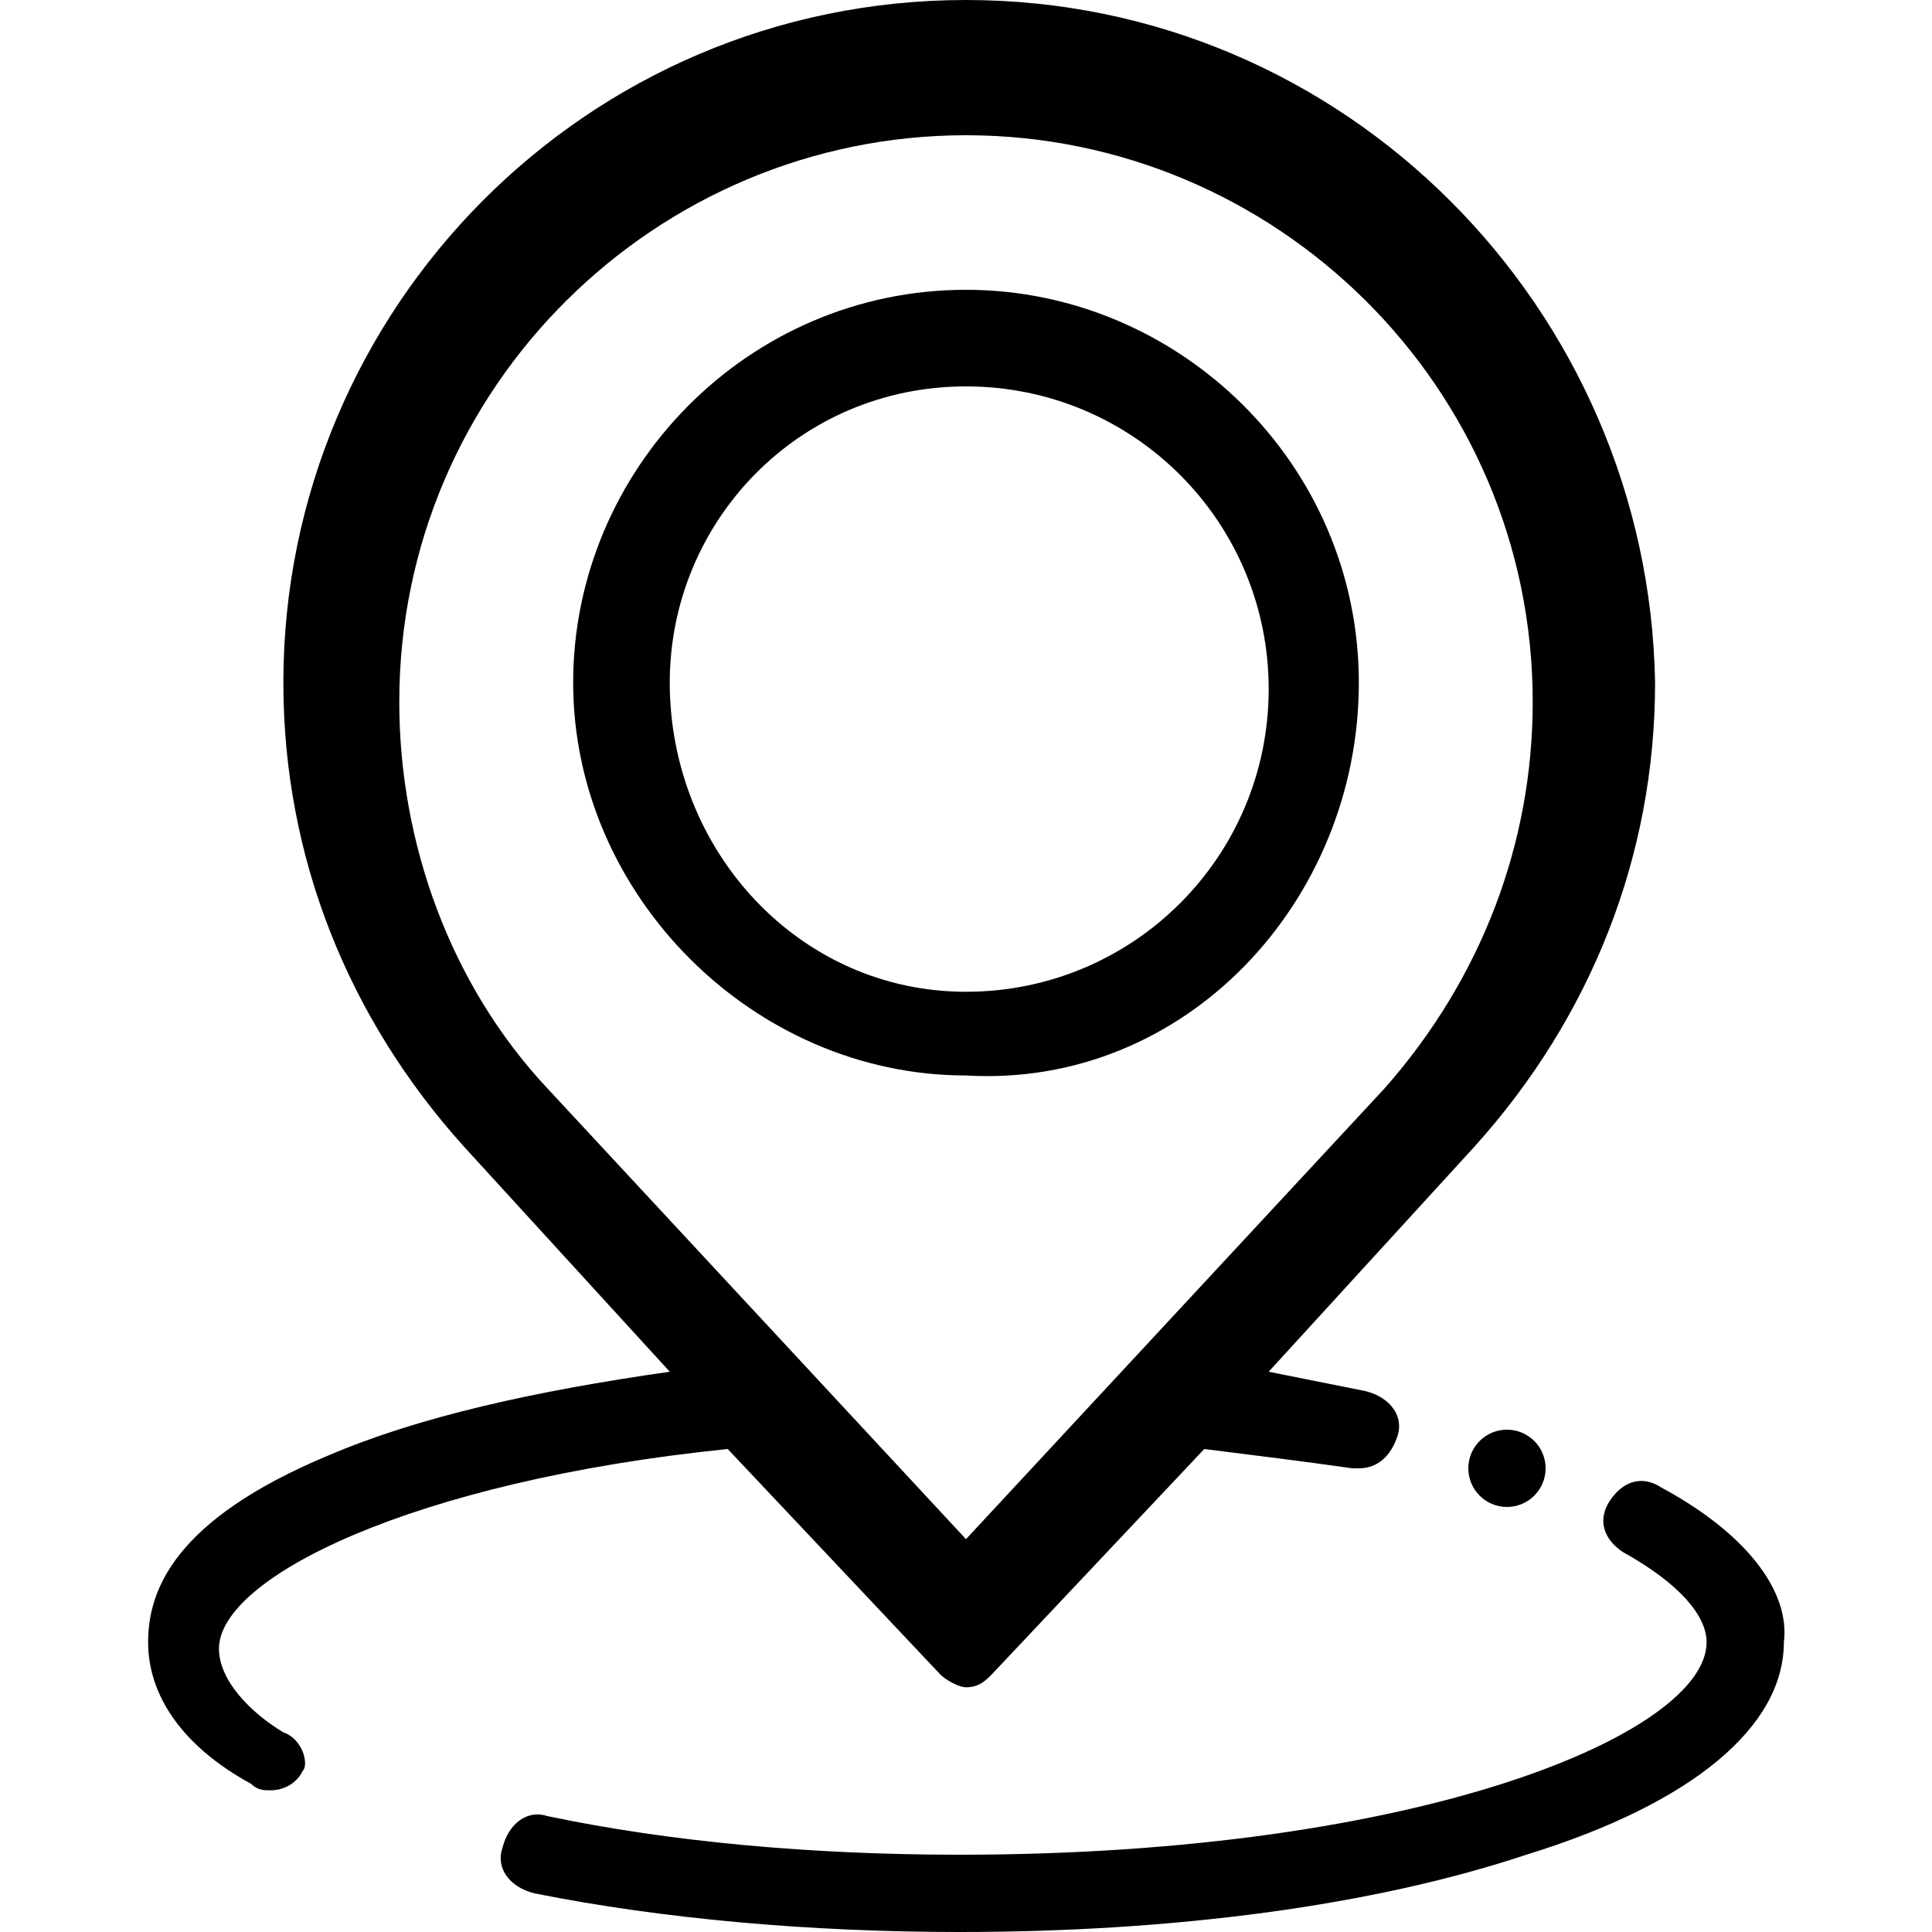
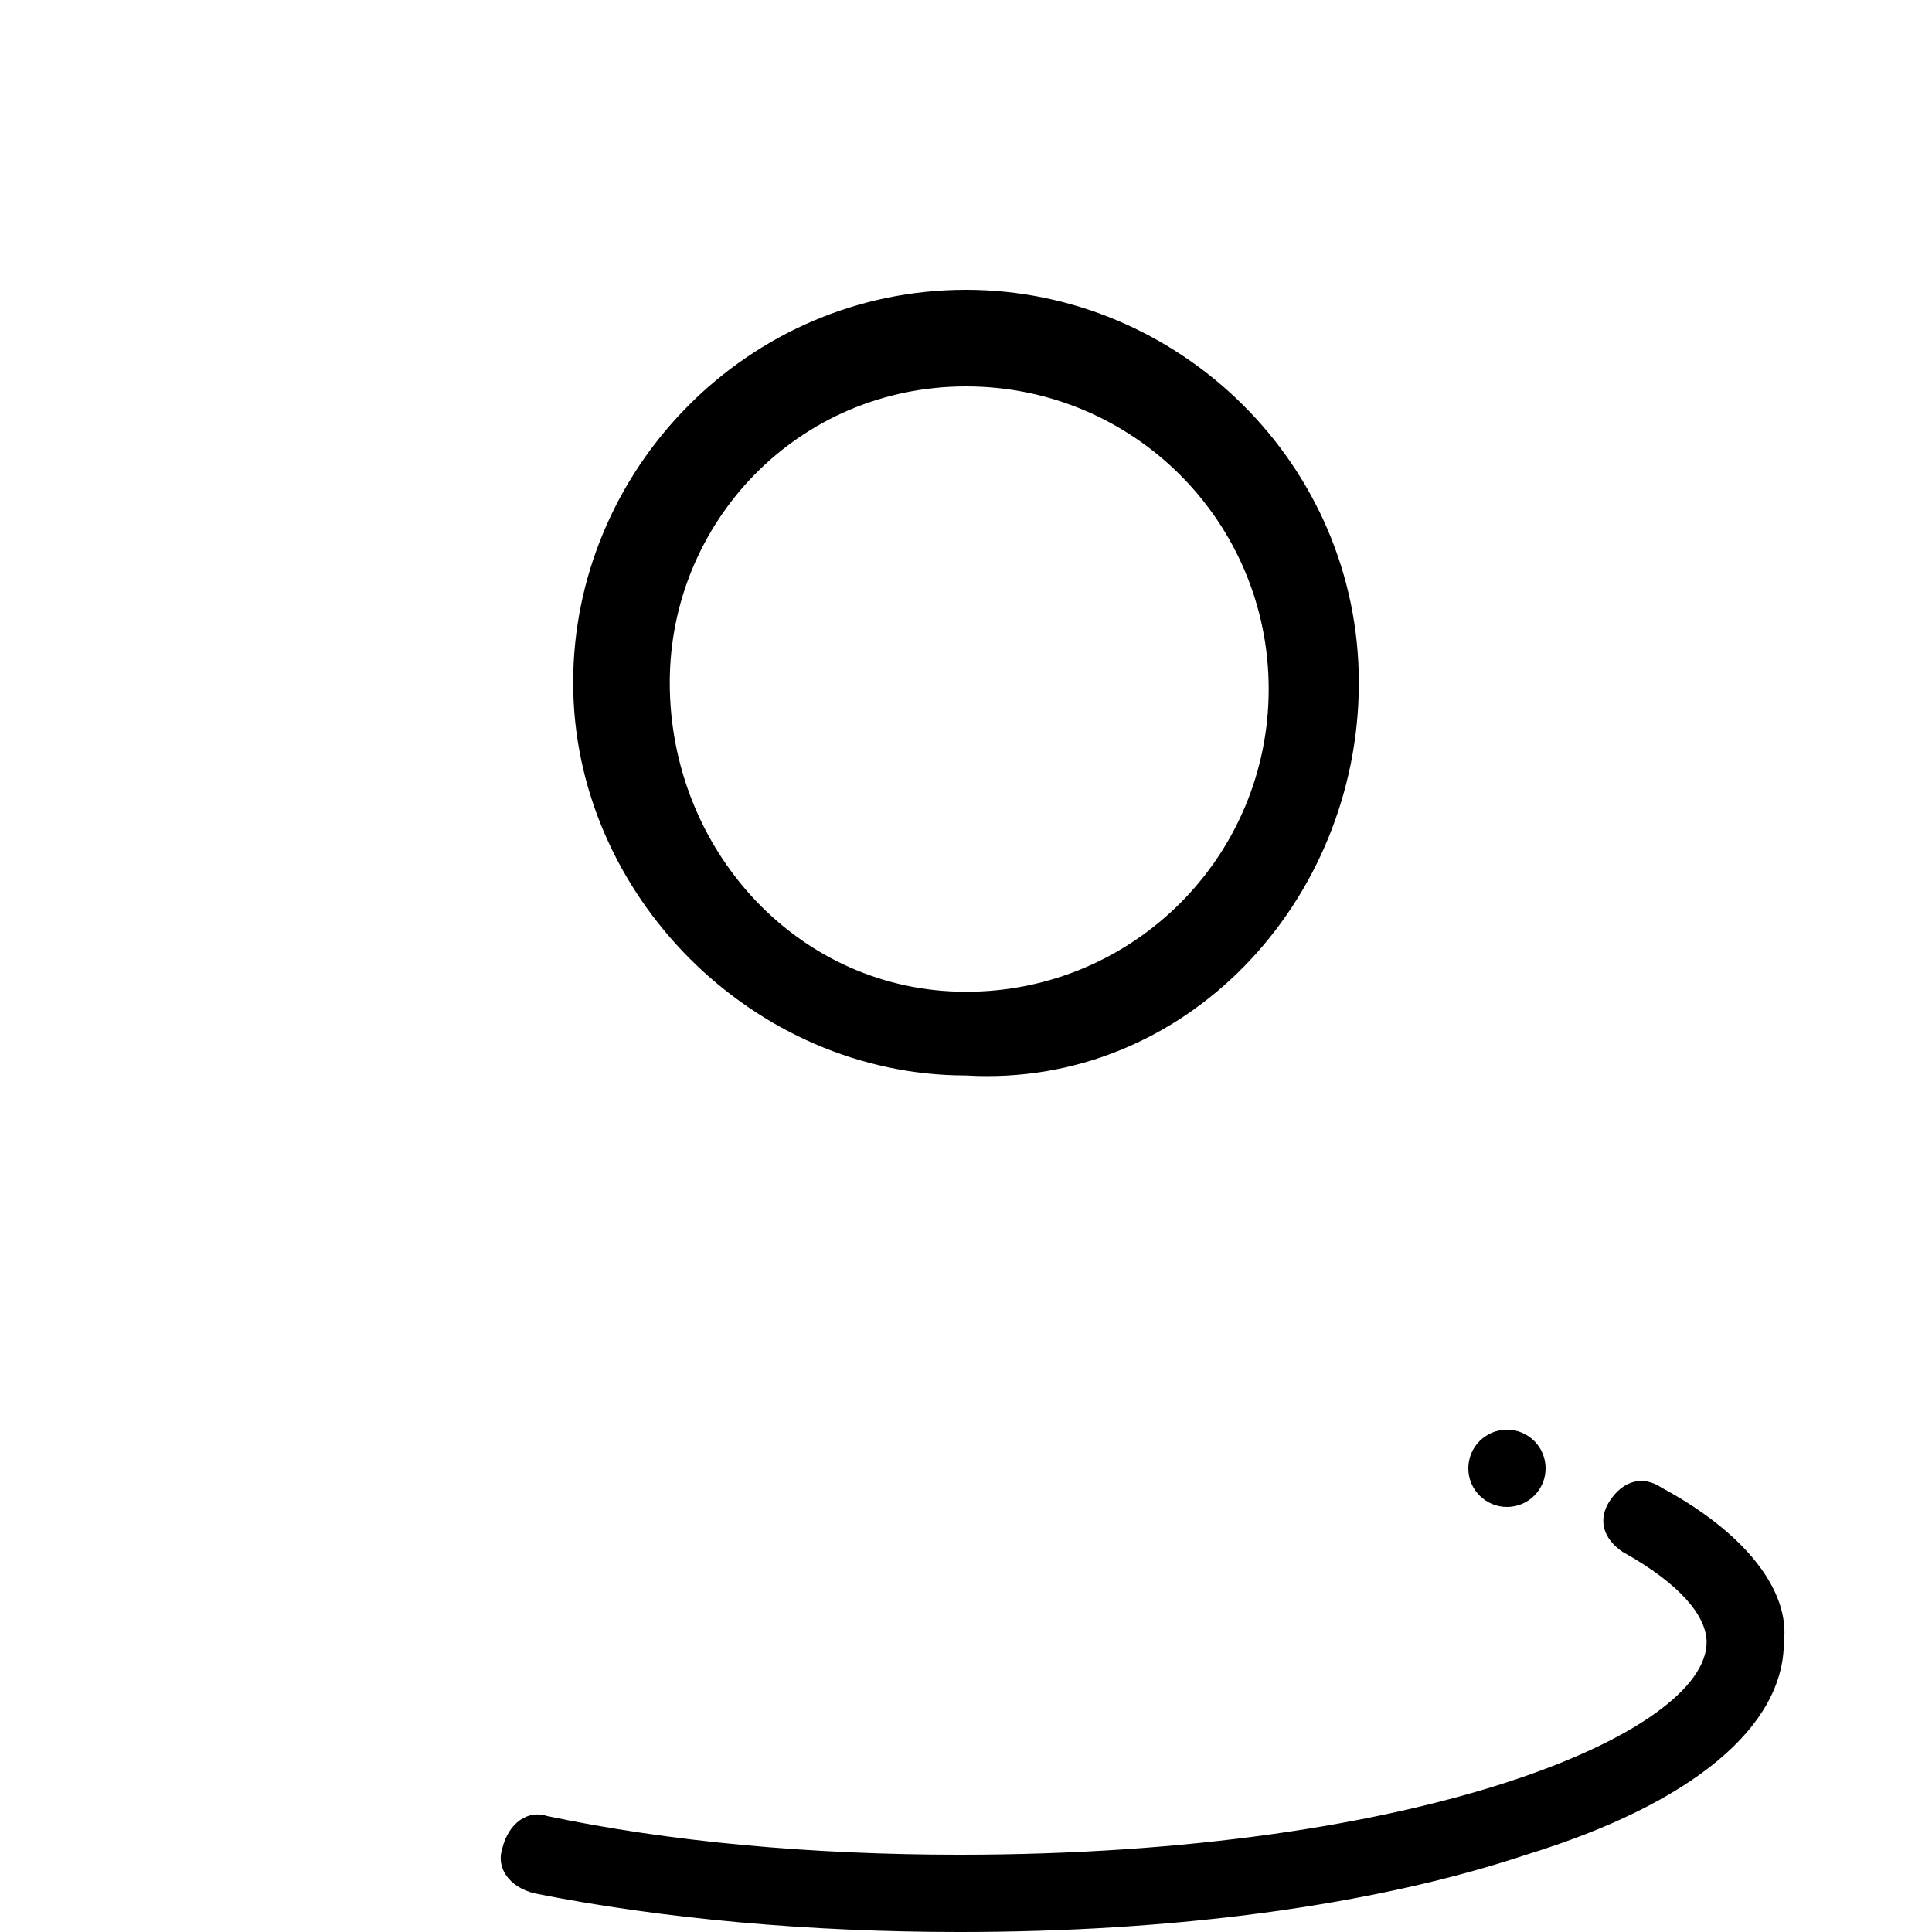
<svg xmlns="http://www.w3.org/2000/svg" version="1.1" id="Livello_1" x="0" y="0" viewBox="0 0 30 30" xml:space="preserve">
  <style>.st0{fill-rule:evenodd;clip-rule:evenodd}</style>
  <path class="st0" d="M21.1 10.6c0-3.4-2.8-6.1-6.1-6.1-3.4 0-6.1 2.8-6.1 6.1s2.8 6.1 6.1 6.1c3.4.2 6.1-2.7 6.1-6.1zm-10.7 0c0-2.5 2-4.6 4.6-4.6s4.7 2.1 4.7 4.7-2.1 4.7-4.7 4.7-4.6-2.2-4.6-4.8zm15.4 12.5c-.3-.2-.6-.1-.8.2-.2.3-.1.6.2.8.9.5 1.3 1 1.3 1.4 0 1.4-4.4 3.3-11.6 3.3-2.3 0-4.5-.2-6.4-.6-.3-.1-.6.1-.7.5-.1.3.1.6.5.7 2 .4 4.3.6 6.6.6 3.3 0 6.4-.4 8.8-1.2 2.6-.8 4-2 4-3.3.1-.8-.6-1.7-1.9-2.4z" />
-   <path class="st0" d="M4.4 26.9c-.5-.3-1-.8-1-1.3 0-1.1 3-2.6 7.9-3.1l3.3 3.5c.1.1.3.2.4.2.2 0 .3-.1.4-.2l3.3-3.5c.8.1 1.6.2 2.3.3h.1c.3 0 .5-.2.6-.5.1-.3-.1-.6-.5-.7l-1.5-.3 3.2-3.5c1.8-2 2.8-4.5 2.8-7.2C25.6 4.8 20.9 0 15 0S4.4 4.8 4.4 10.6c0 2.7 1 5.2 2.8 7.2l3.2 3.5c-2.1.3-3.9.7-5.3 1.3-2.4 1-2.8 2.1-2.8 2.9 0 .8.5 1.6 1.6 2.2.1.1.2.1.3.1.2 0 .4-.1.5-.3.1-.1 0-.5-.3-.6zm4.1-10s0-.1 0 0c-1.5-1.6-2.3-3.8-2.3-6 0-4.9 4-8.8 8.8-8.8s8.8 3.9 8.8 8.8c0 2.2-.8 4.3-2.3 6l-6.5 7-6.5-7z" />
  <circle class="st0" cx="23.4" cy="22.8" r=".6" />
</svg>